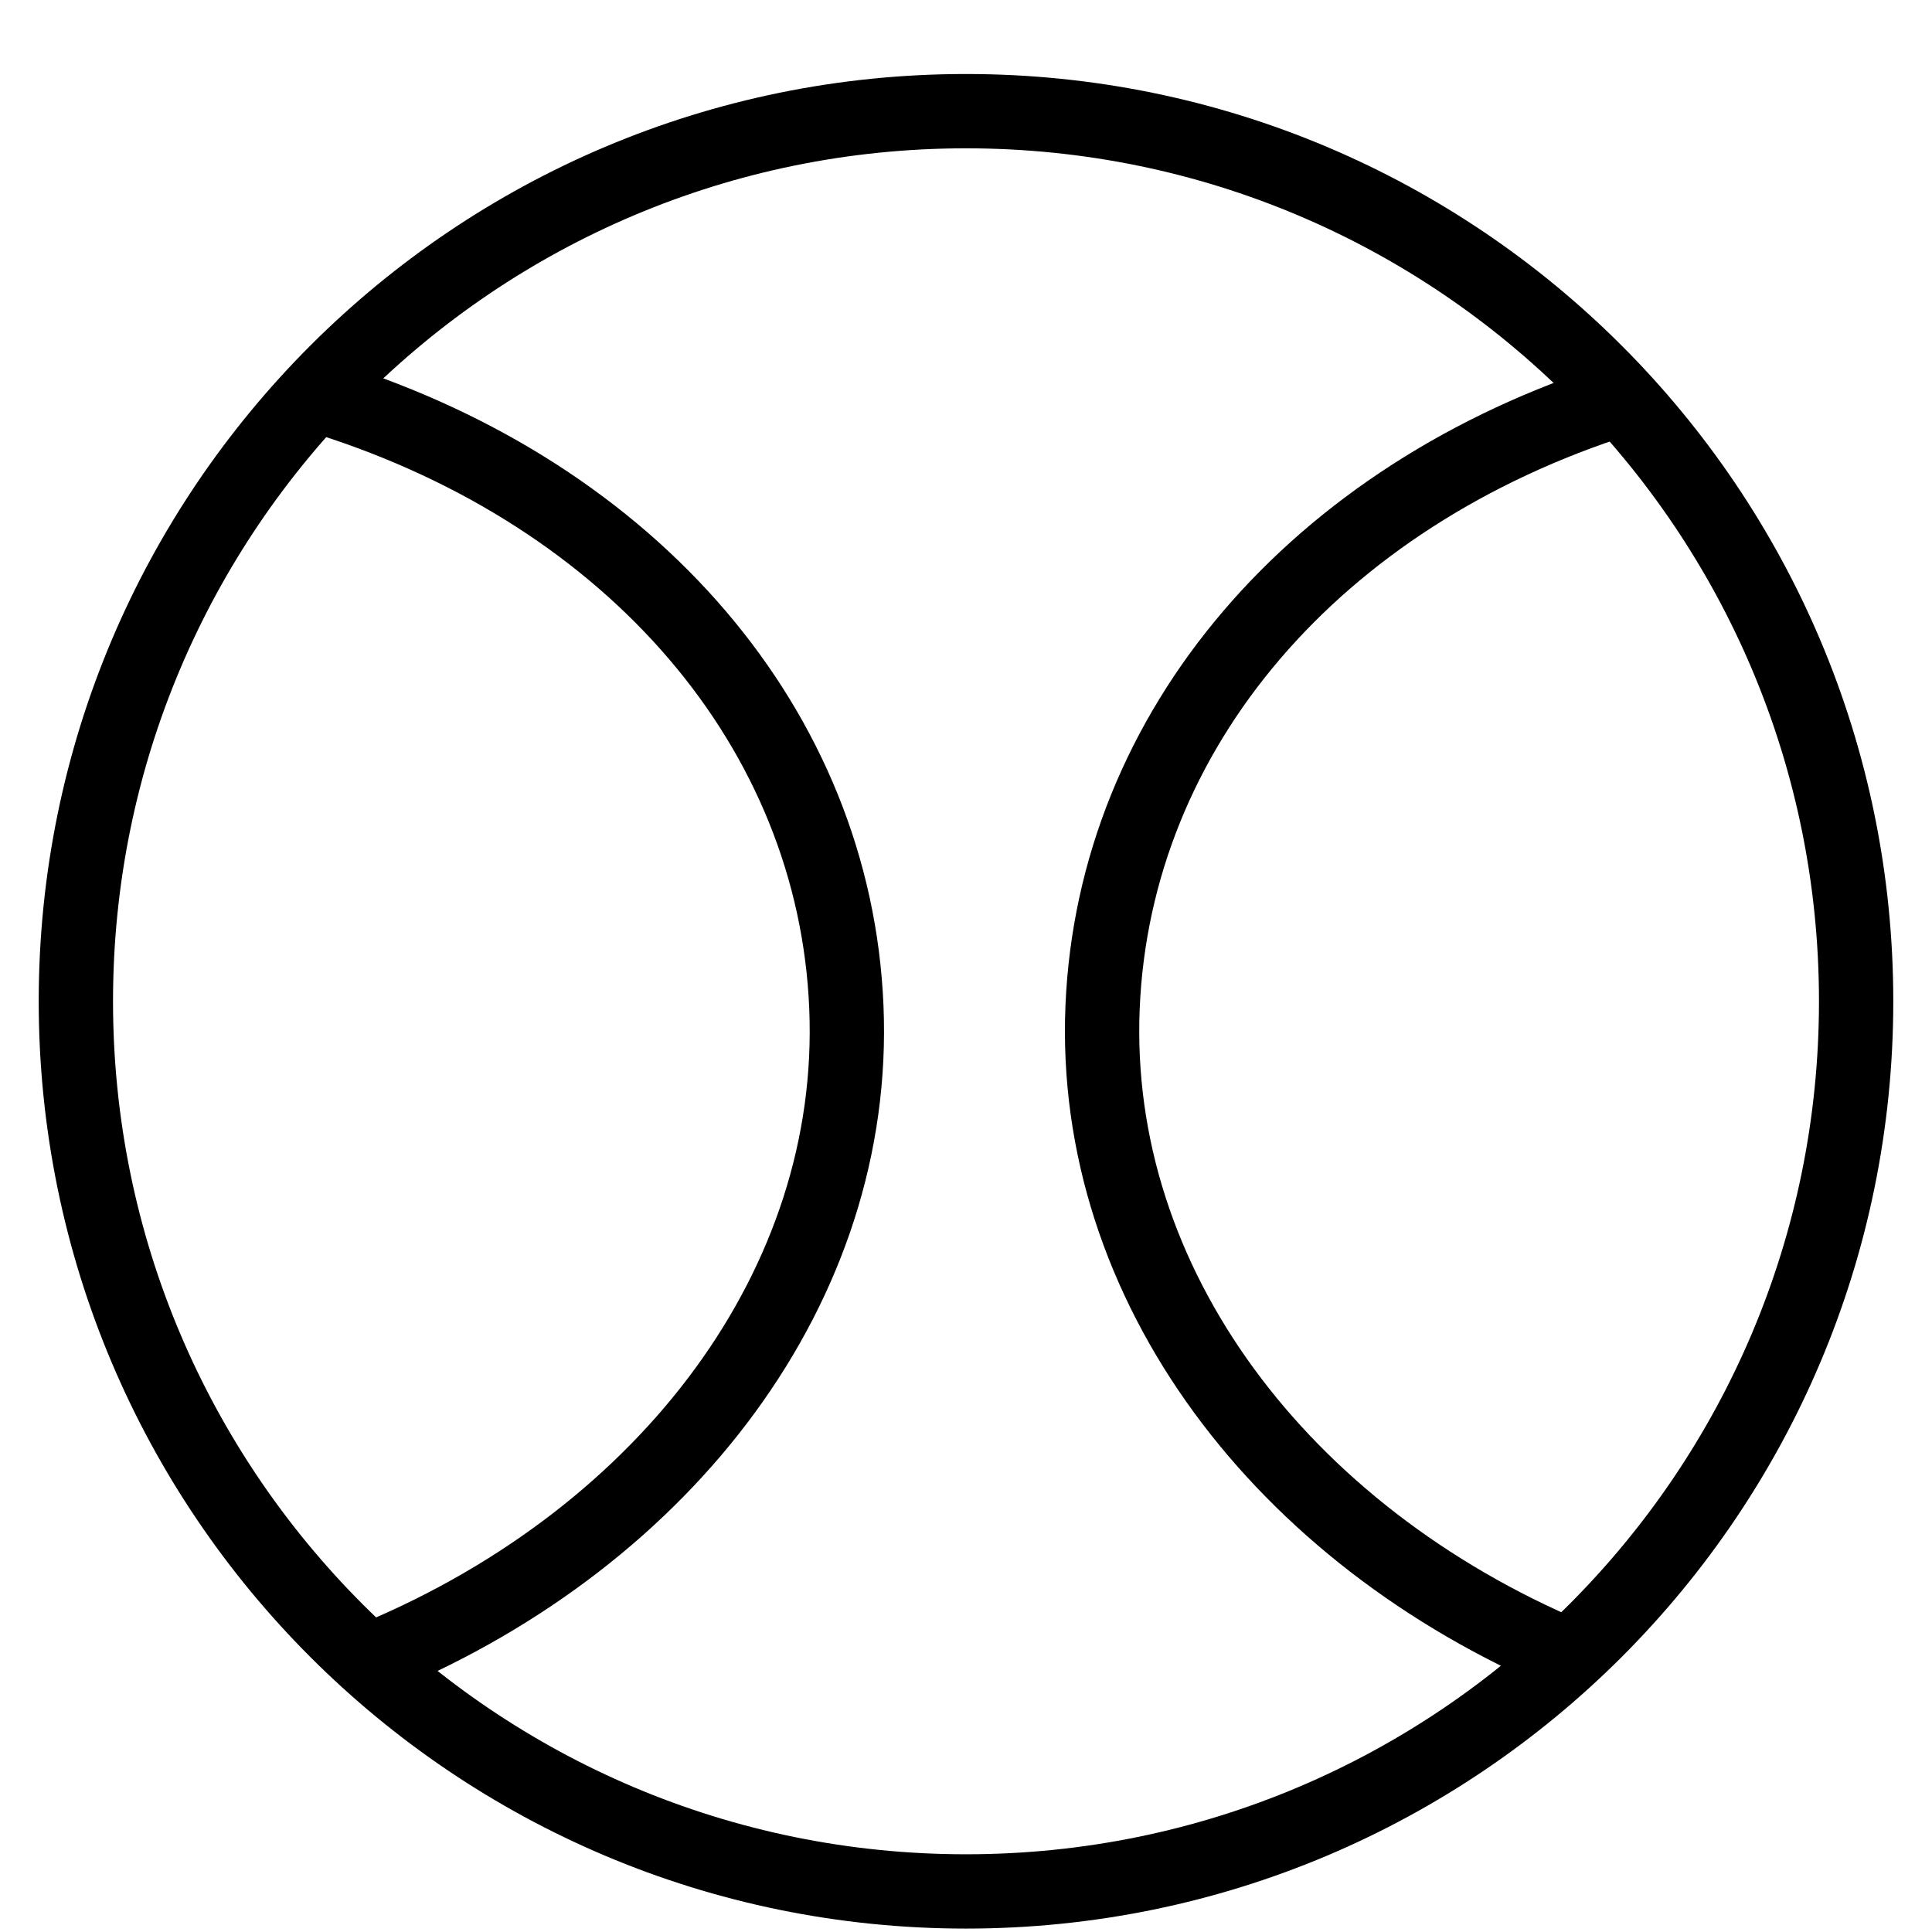
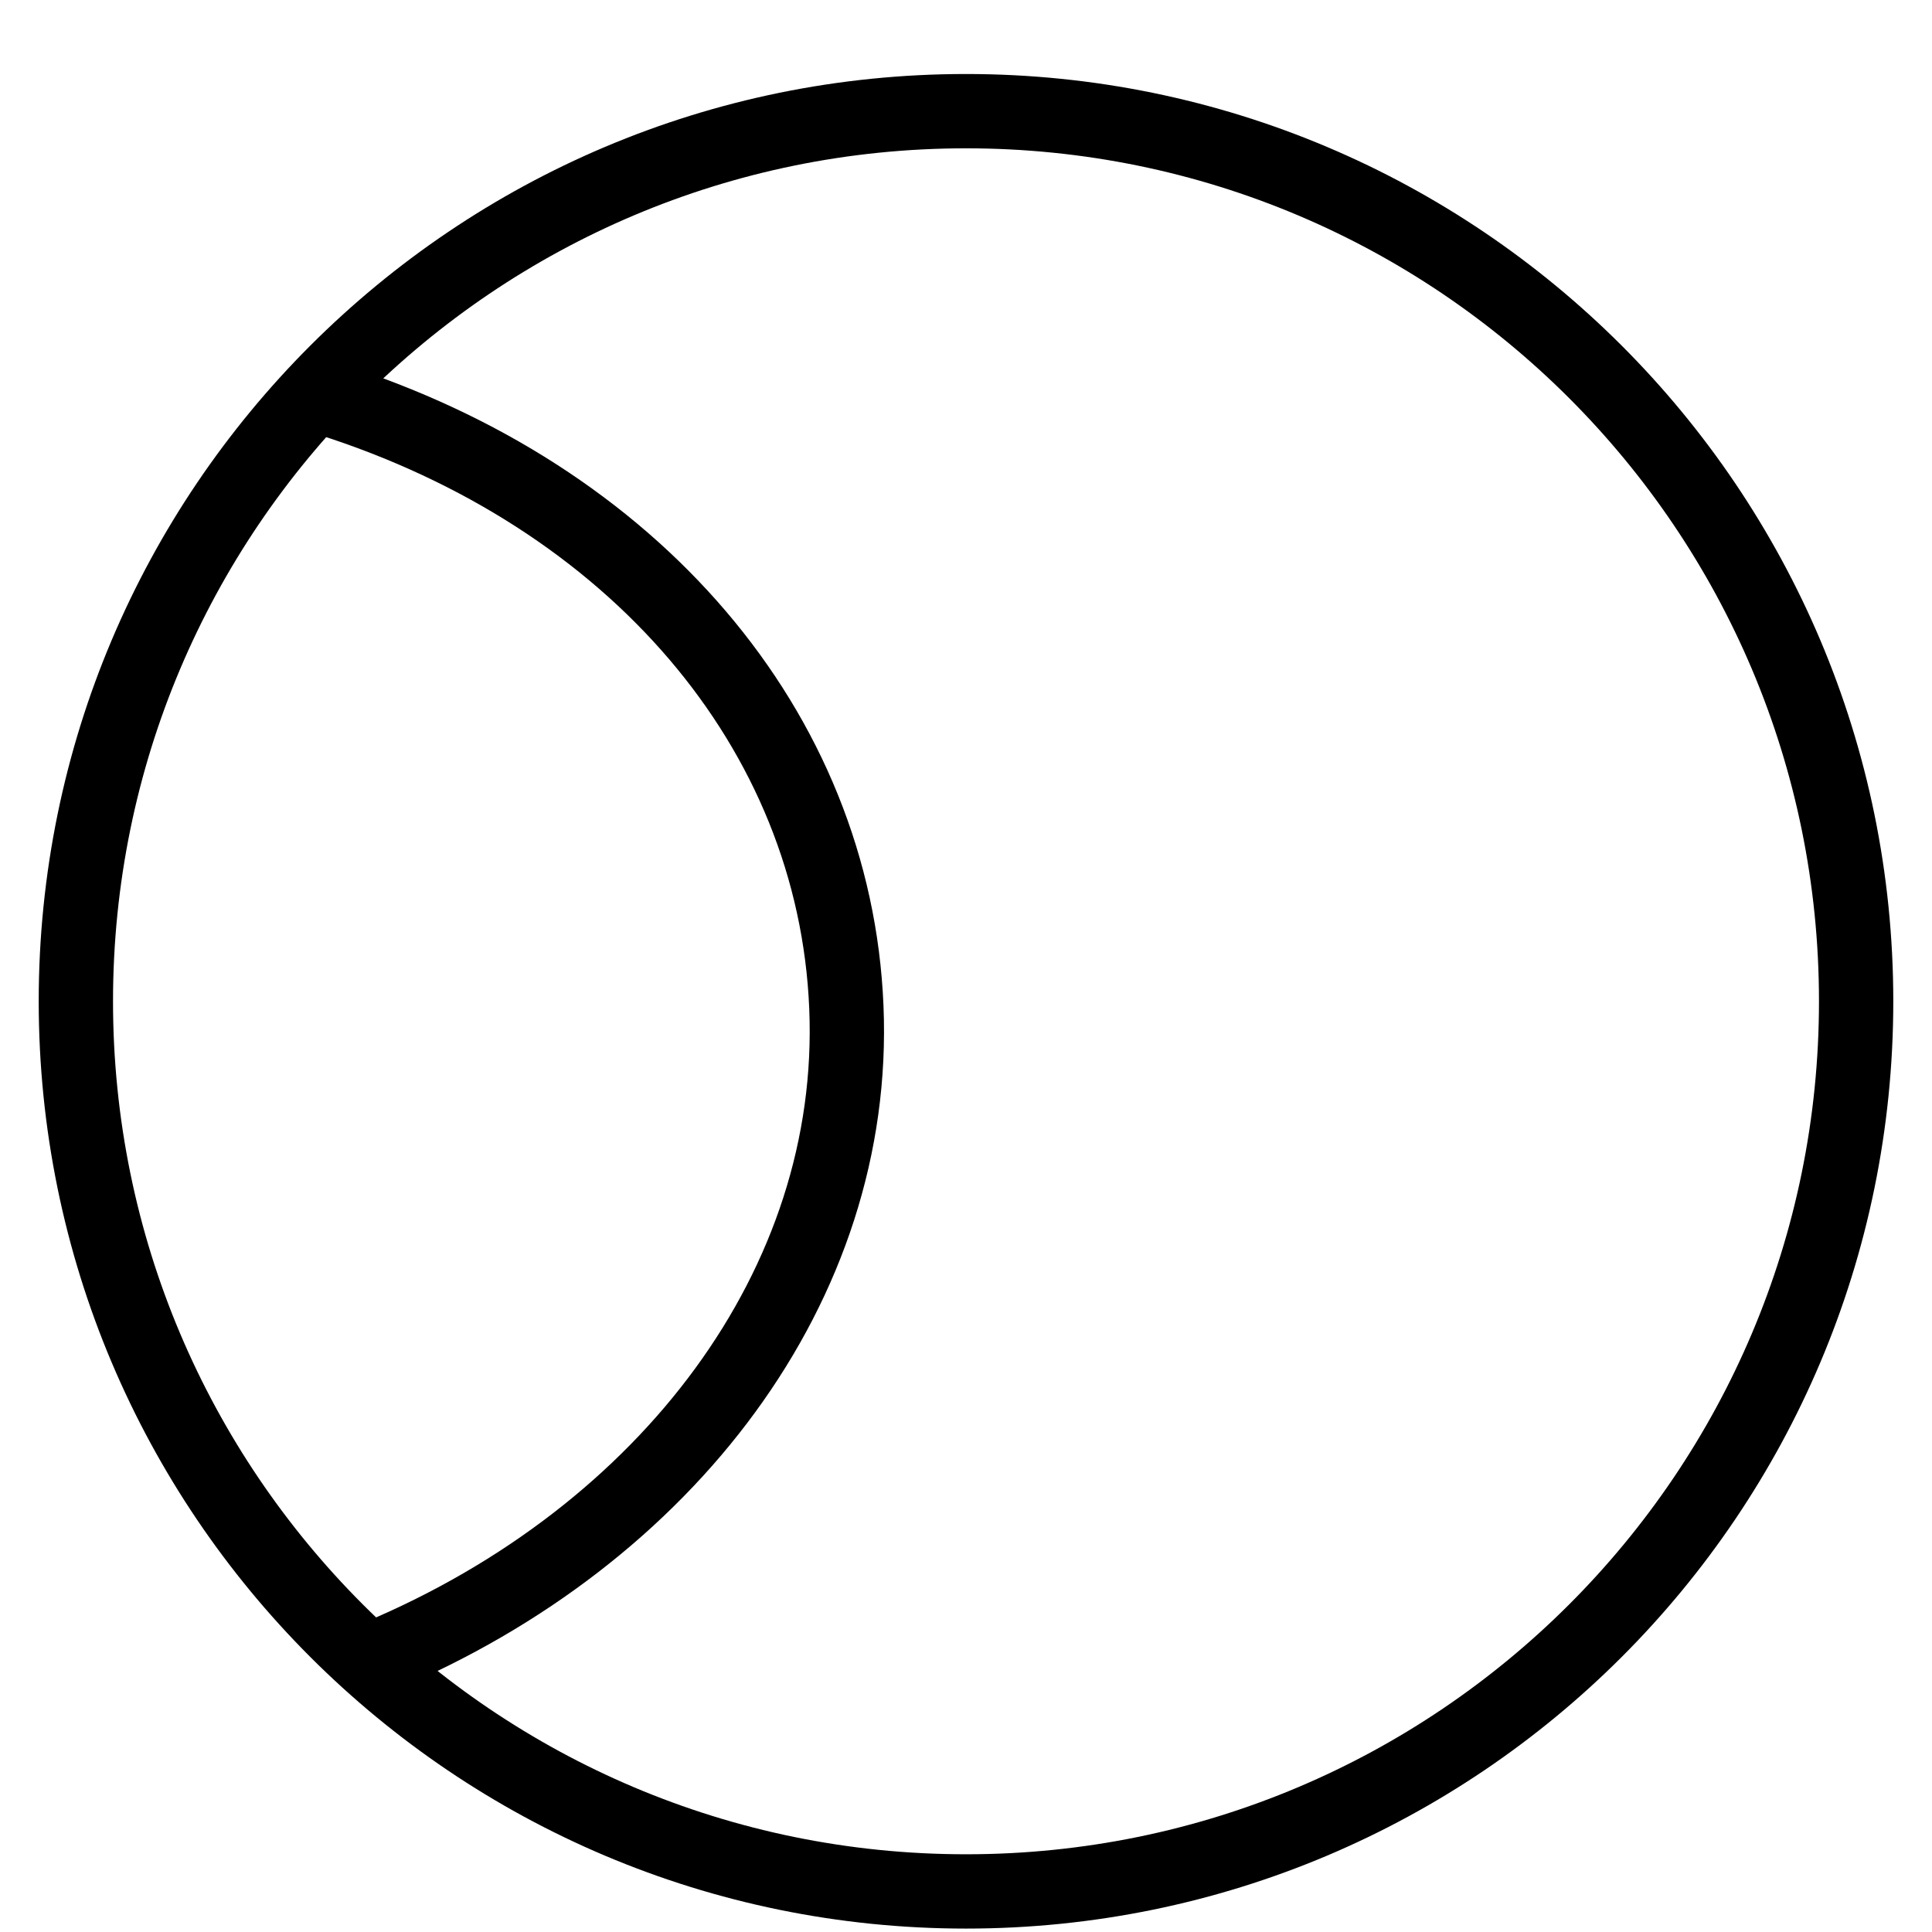
<svg xmlns="http://www.w3.org/2000/svg" width="26" height="26" viewBox="0 0 26 26" fill="none">
  <g clip-path="url(#clip0_951_2453)">
    <path d="M13 25.454C19.616 25.454 24.979 20.091 24.979 13.475C24.979 6.859 19.616 1.496 13 1.496C6.384 1.496 1.021 6.859 1.021 13.475C1.021 20.091 6.384 25.454 13 25.454Z" stroke="black" stroke-miterlimit="10" />
-     <path d="M21.115 22.288C17.25 20.657 14.682 17.288 14.838 13.553C14.995 9.819 17.703 6.668 21.812 5.366" stroke="black" stroke-miterlimit="10" />
    <path d="M5.114 22.288C8.979 20.657 11.547 17.288 11.39 13.553C11.234 9.819 8.526 6.668 4.417 5.366" stroke="black" stroke-miterlimit="10" />
  </g>
  <defs>
    <clipPath id="clip0_951_2453">
      <rect width="25" height="25" fill="white" transform="translate(0.5 0.975)" />
    </clipPath>
  </defs>
</svg>